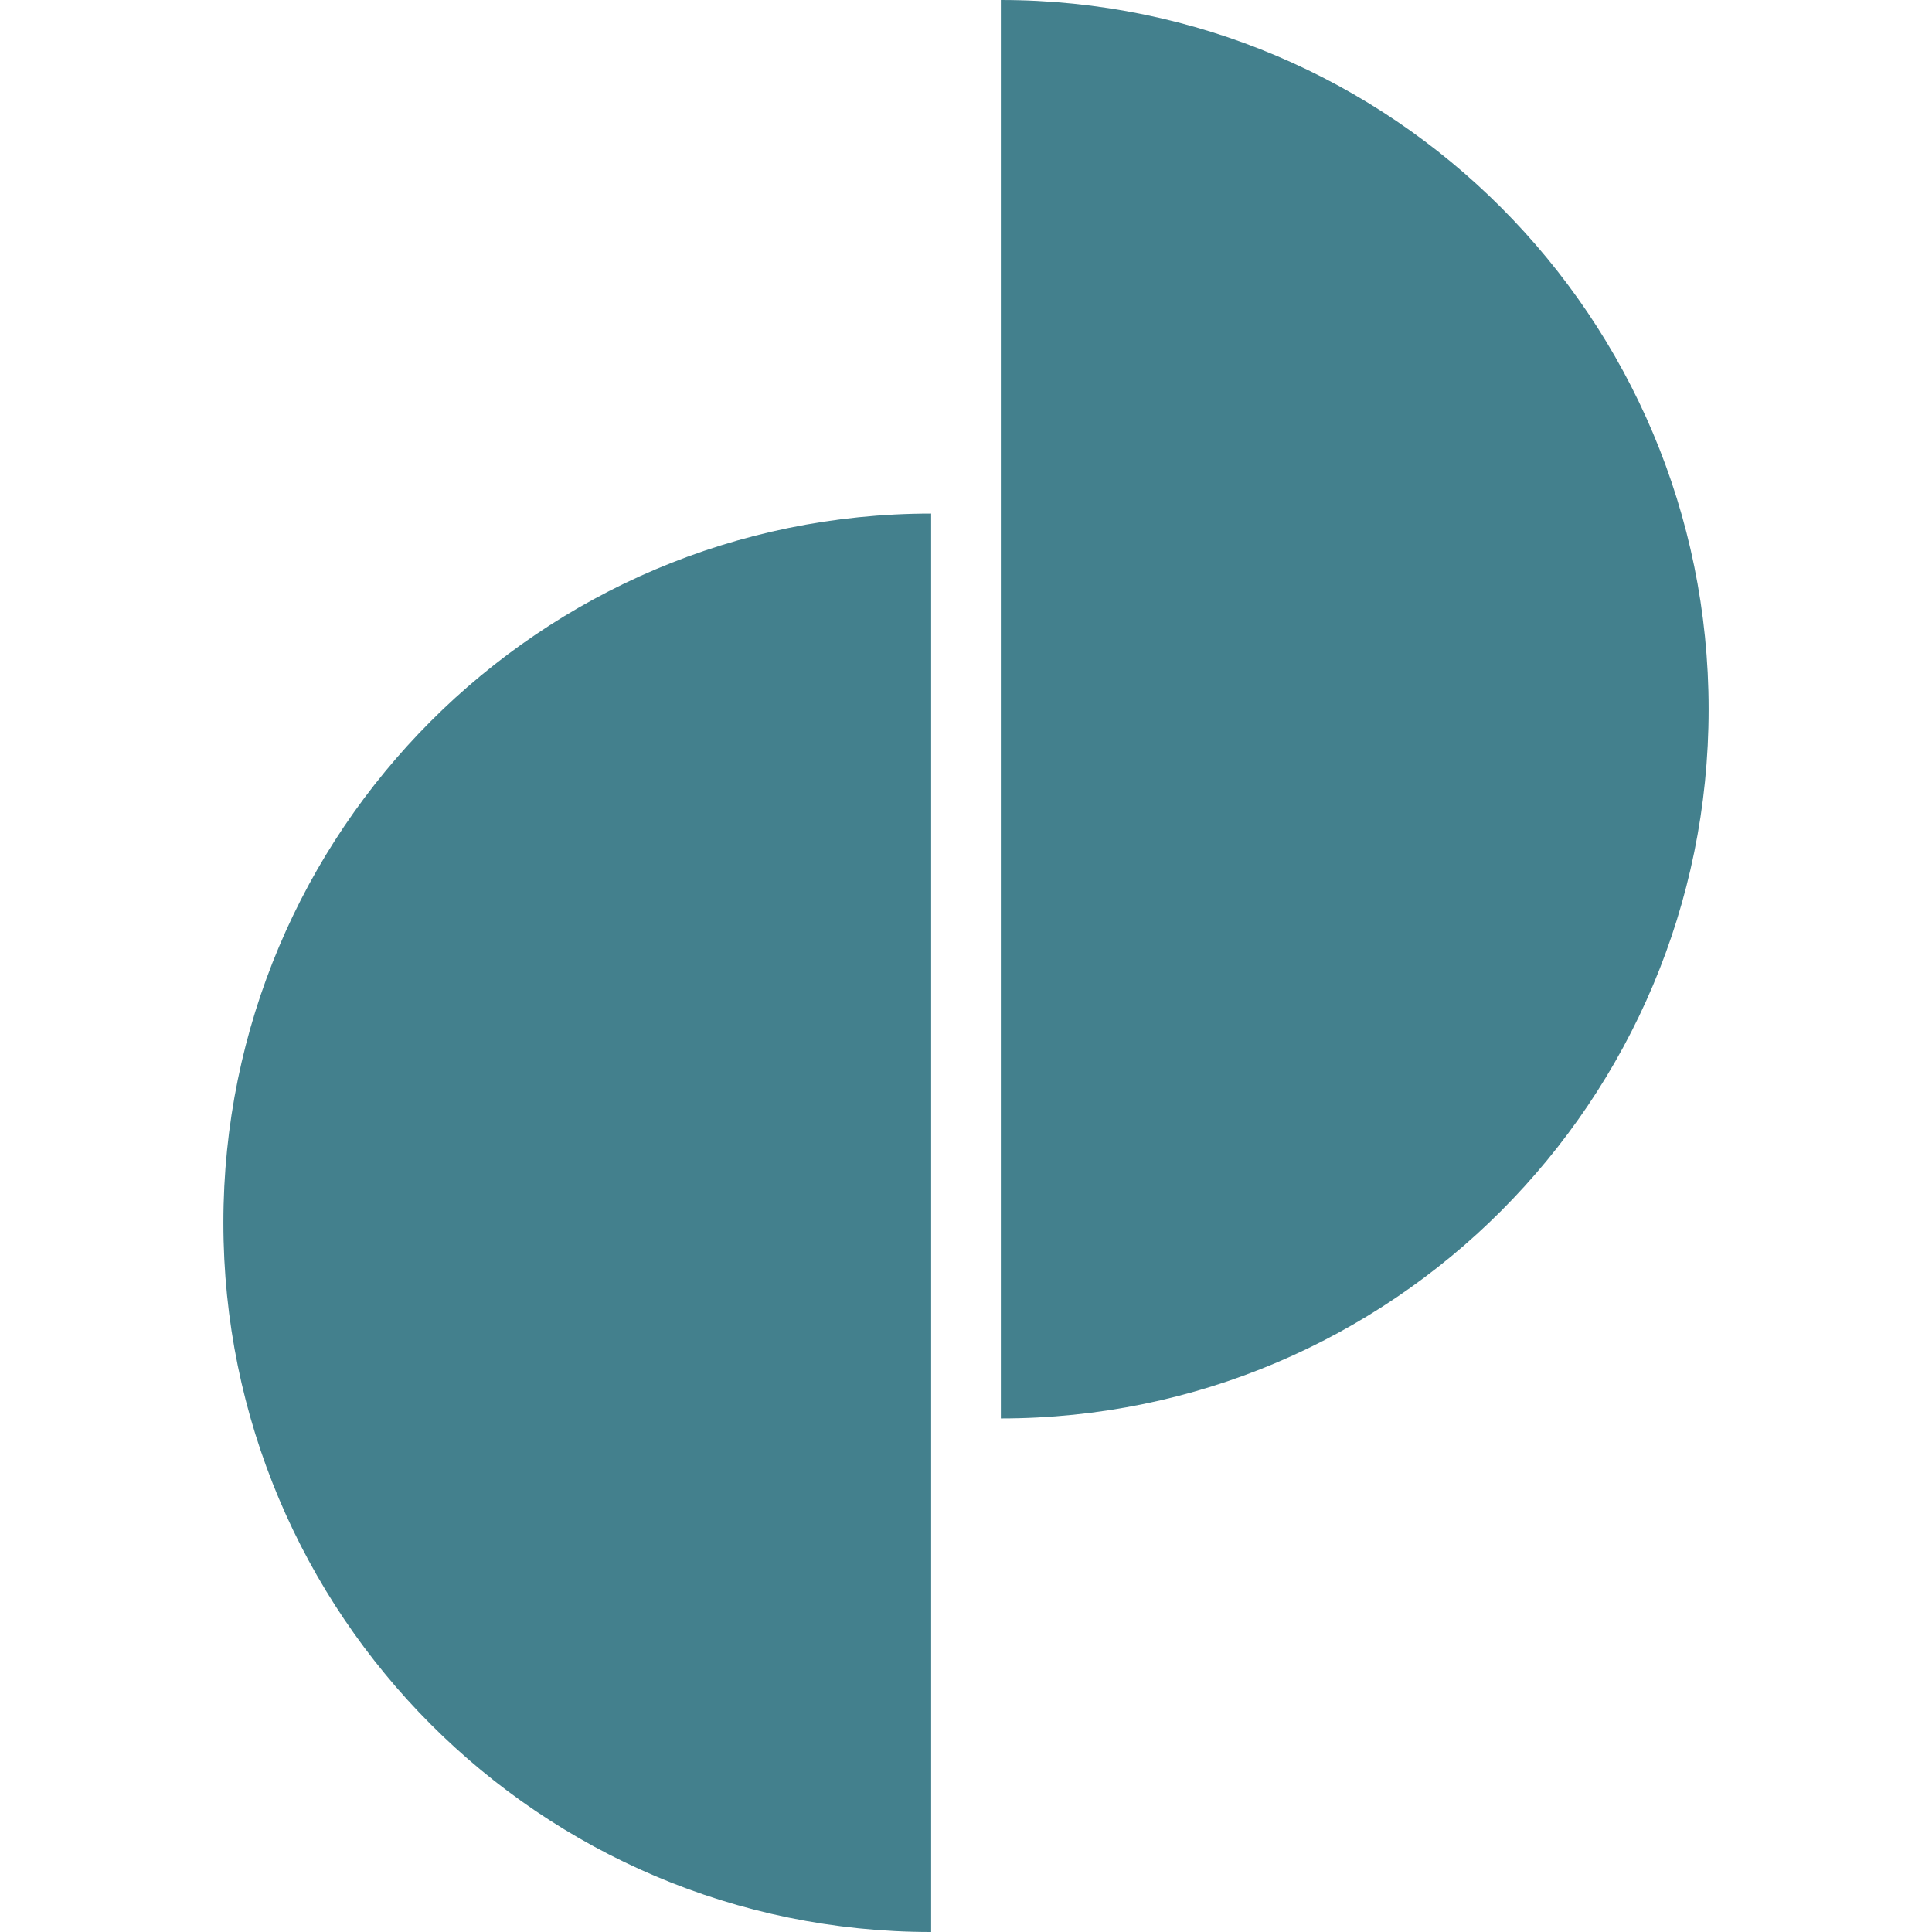
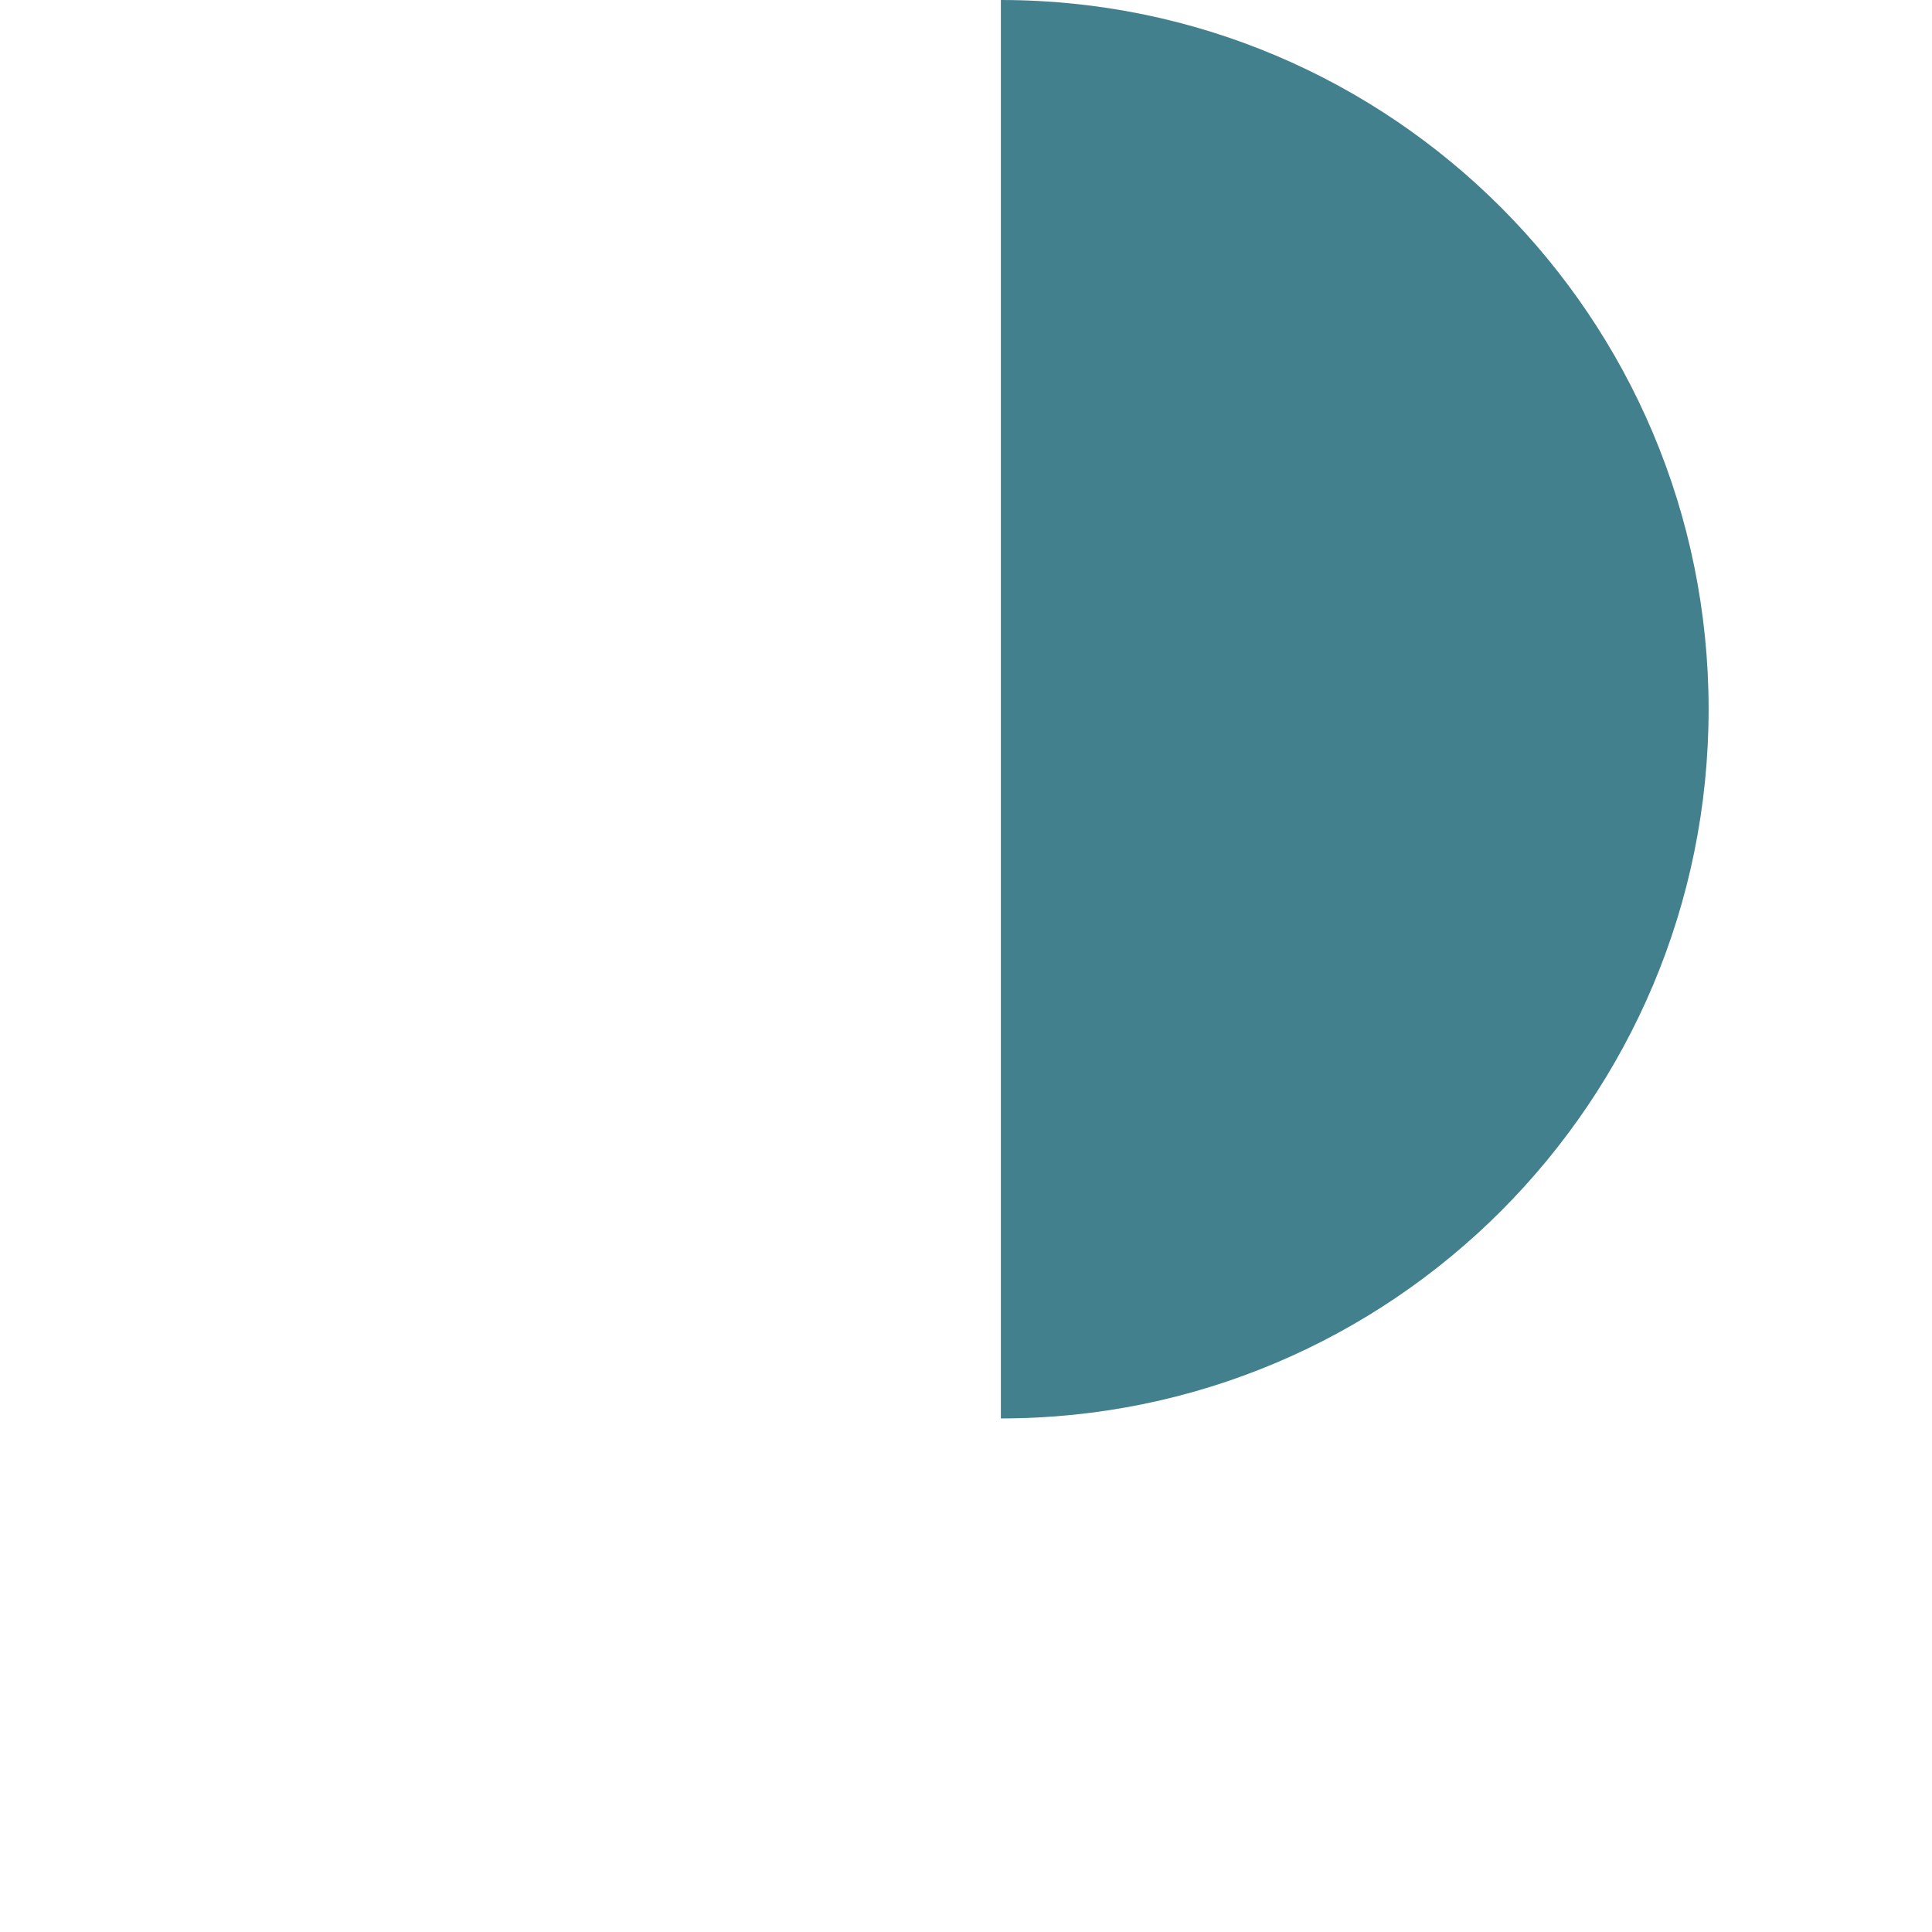
<svg xmlns="http://www.w3.org/2000/svg" preserveAspectRatio="xMidYMid meet" data-bbox="38.5 20 123 160" viewBox="38.5 20 123 160" height="200" width="200" data-type="color" role="presentation" aria-hidden="true" aria-label="">
  <defs>
    <style>#comp-lvcfo9uq3__item-ker6vlu0 svg [data-color="1"] {fill: #43808D;}</style>
  </defs>
  <g>
    <path d="M102.887 20v117.469c32.371 0 58.613-26.296 58.613-58.734C161.5 46.296 135.258 20 102.887 20z" fill="#43808D" clip-rule="evenodd" fill-rule="evenodd" data-color="1" />
-     <path d="M38.5 121.266C38.5 153.704 64.742 180 97.113 180V62.532c-32.371 0-58.613 26.296-58.613 58.734z" fill="#43808D" clip-rule="evenodd" fill-rule="evenodd" data-color="1" />
  </g>
</svg>